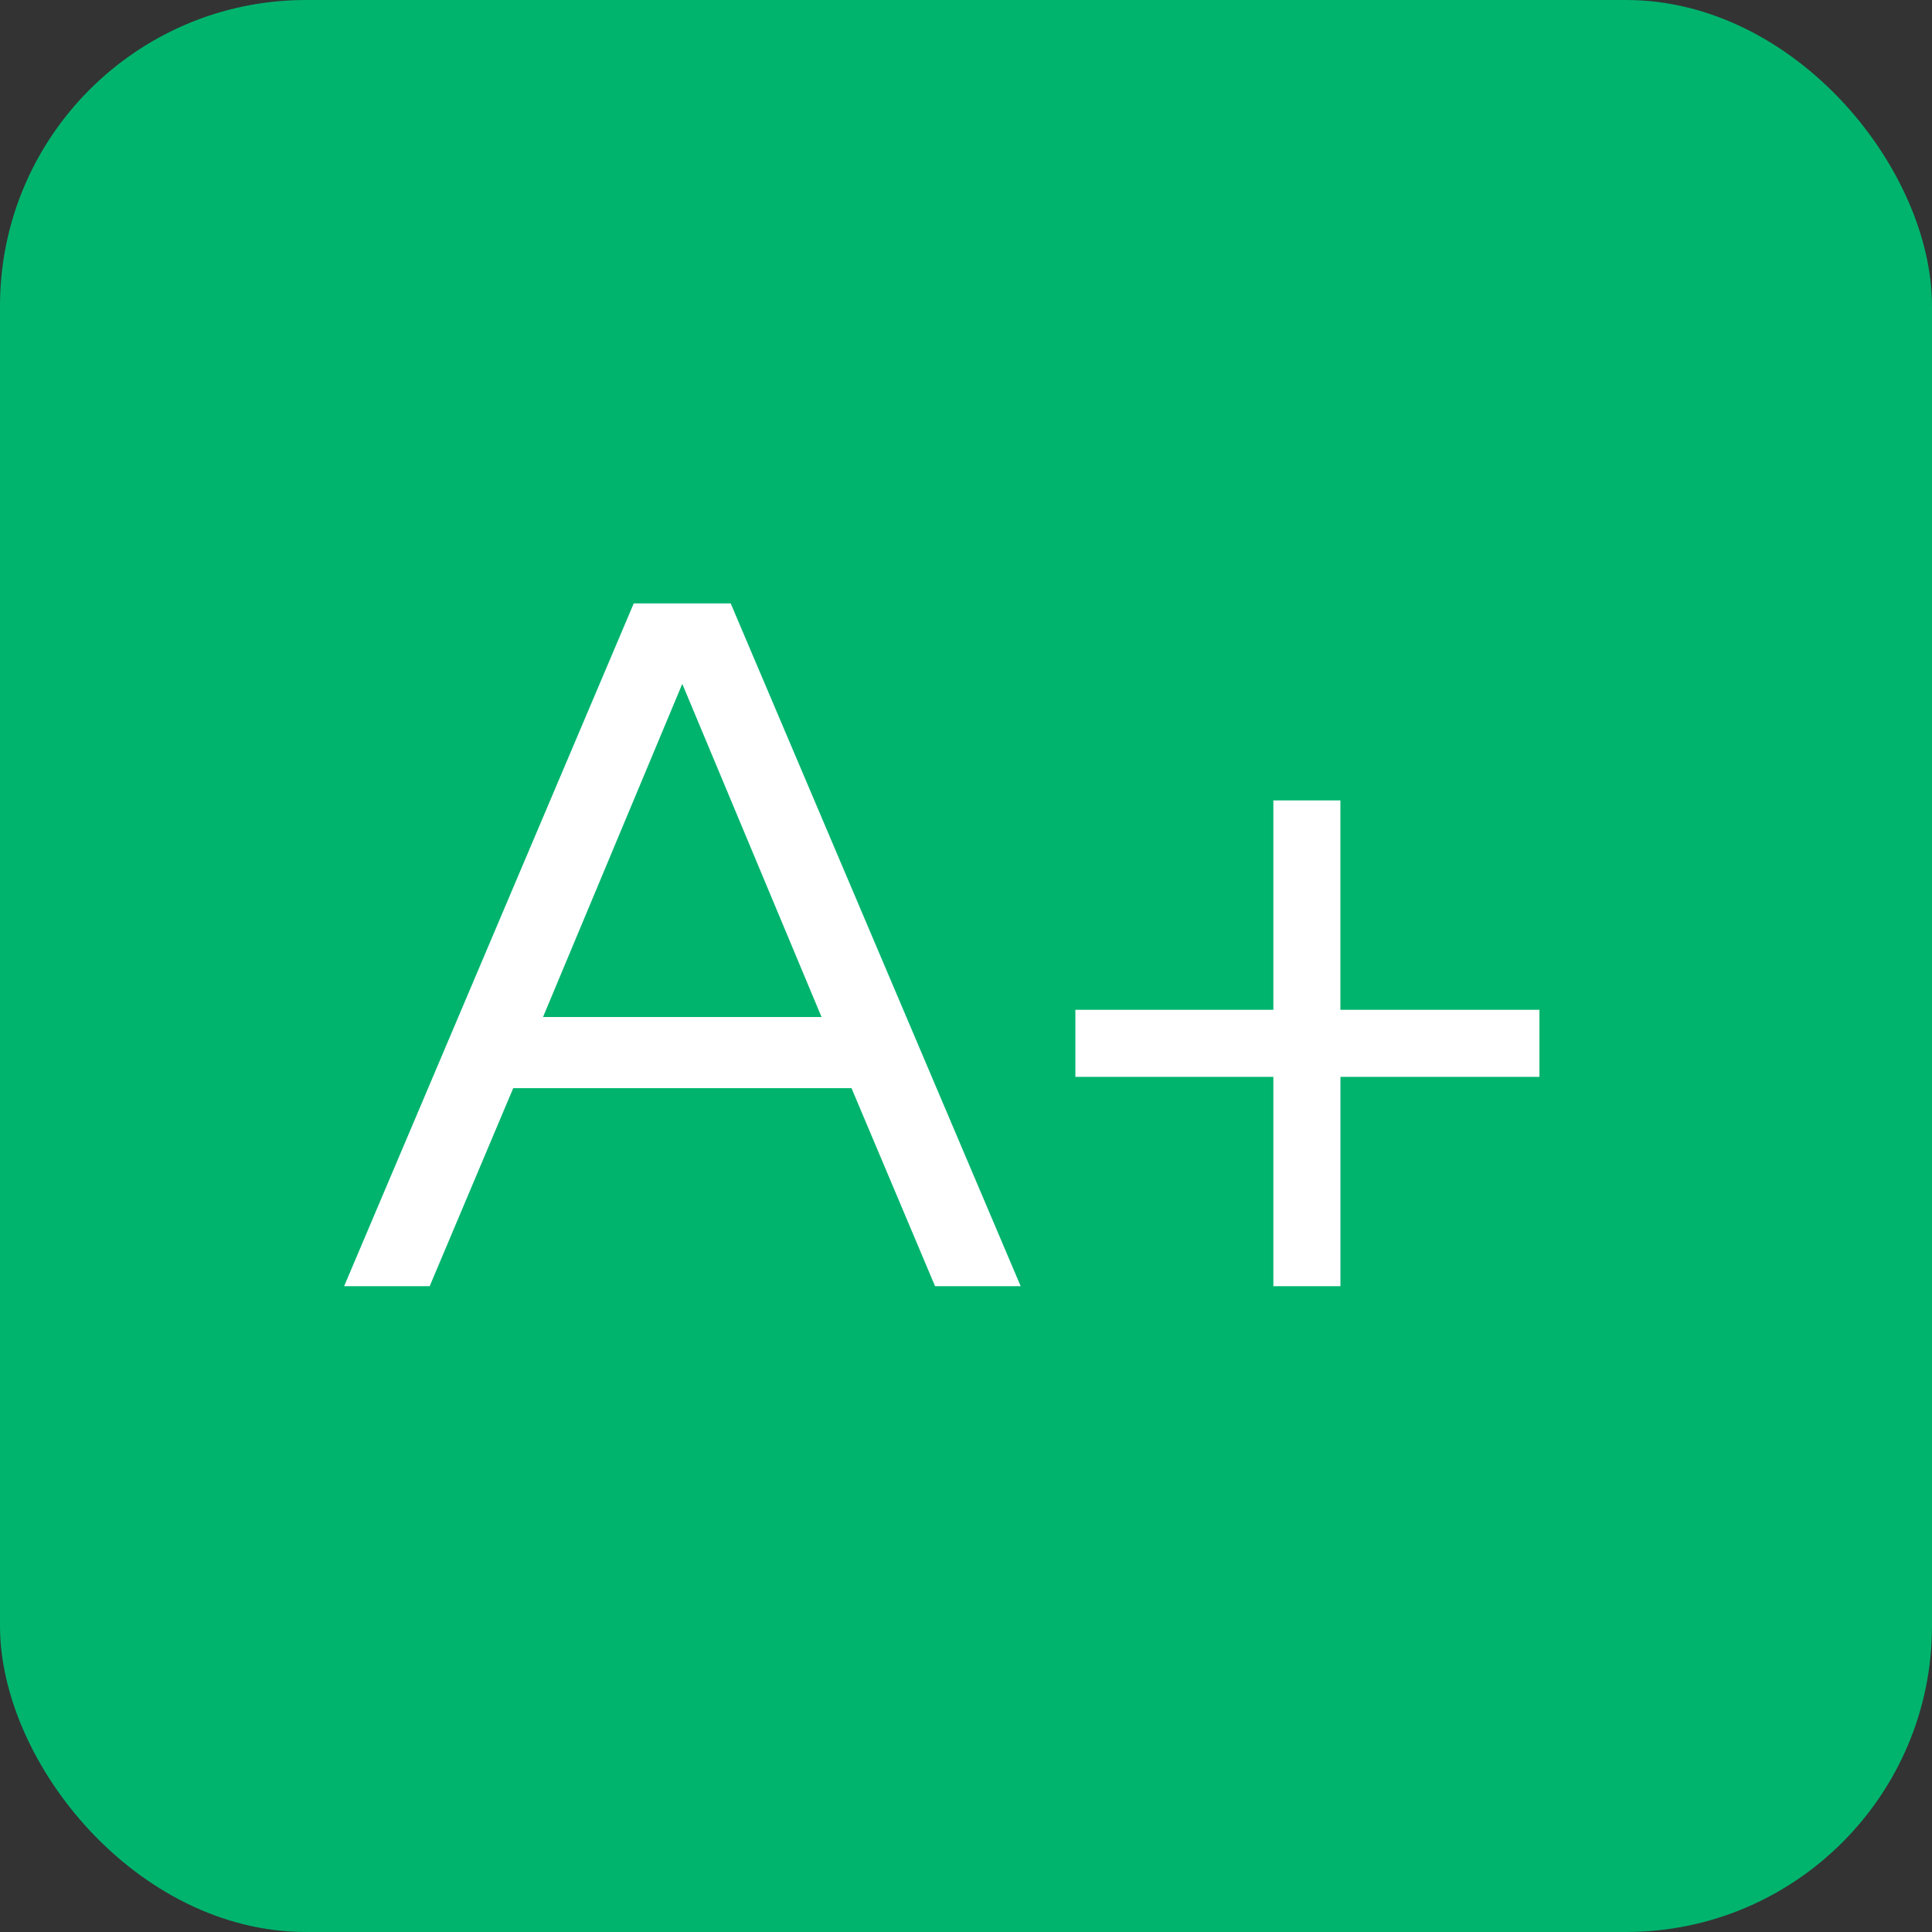
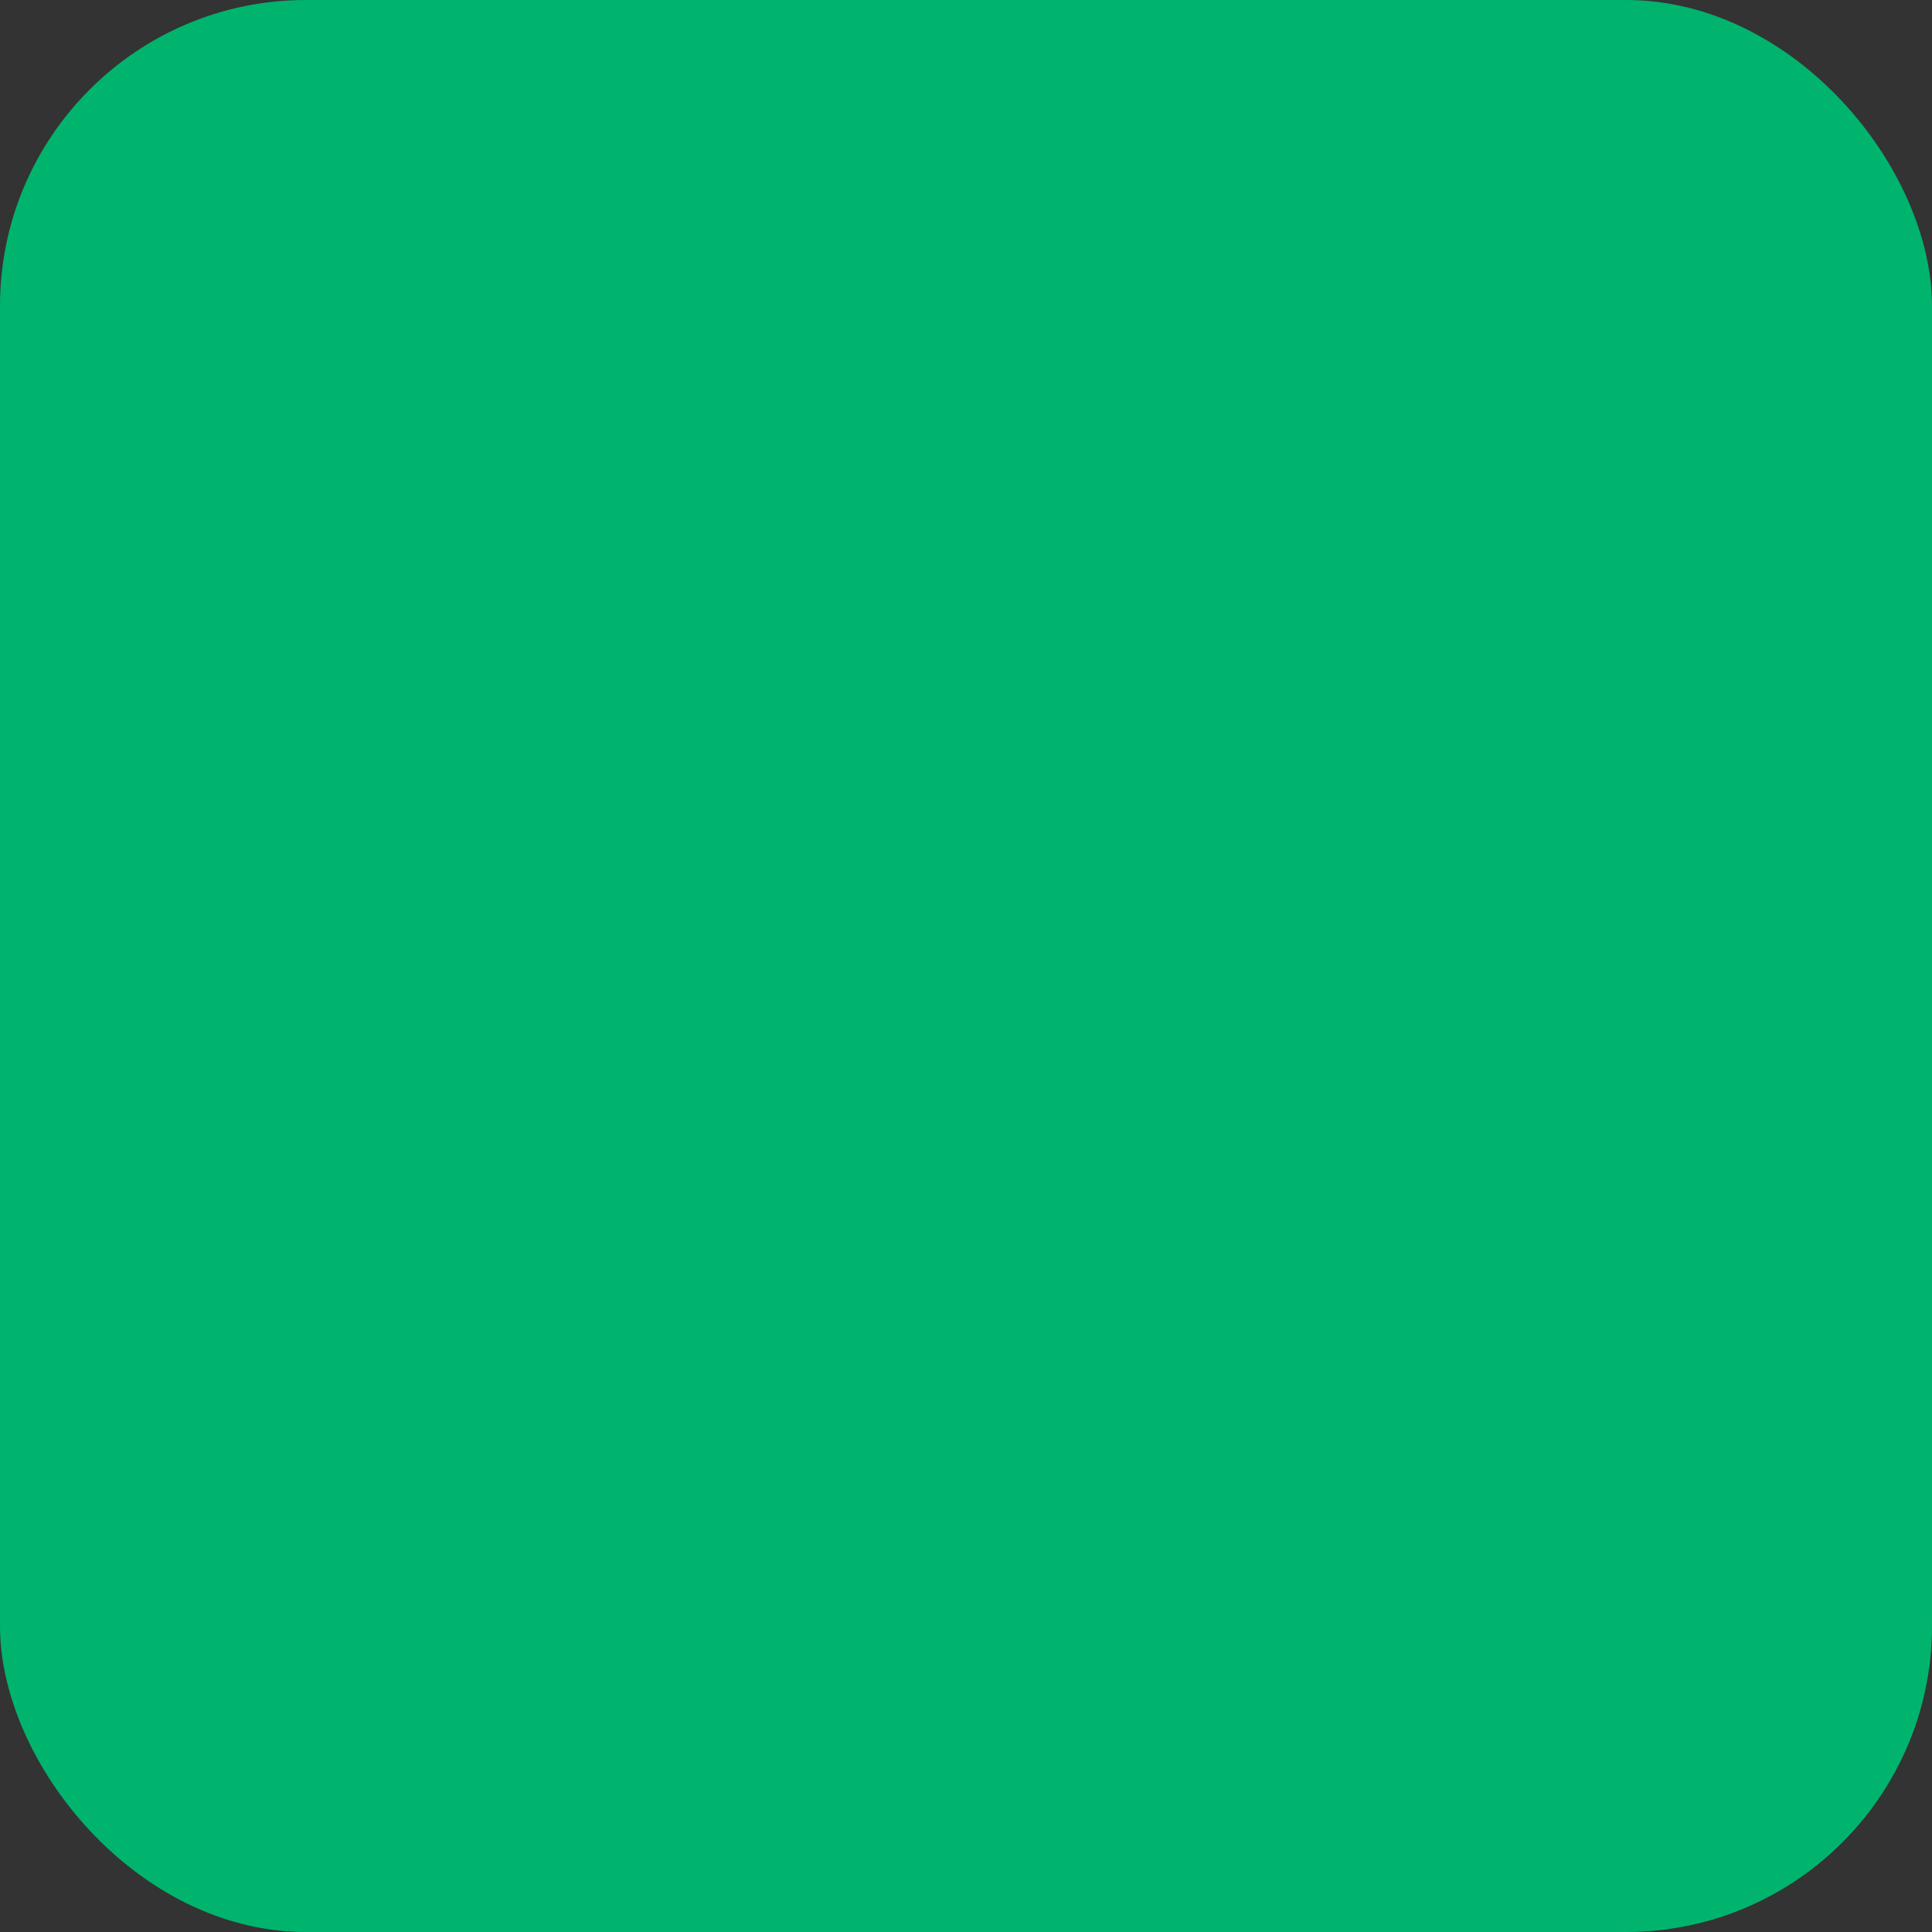
<svg xmlns="http://www.w3.org/2000/svg" id="Capa_1" data-name="Capa 1" viewBox="0 0 329.24 329.24">
  <rect x="0" y="0" width="329.24" height="329.24" fill="#333333" stroke="none" />
  <defs>
    <style>.cls-1{fill:#00b46e;}.cls-2{isolation:isolate;}.cls-3{fill:#fff;}</style>
  </defs>
  <title>promo_secure_icon</title>
  <rect class="cls-1" width="329.24" height="329.24" rx="52.14" ry="52.14" />
  <g class="cls-2">
-     <path class="cls-3" d="M236.94,282.19H222.35l-14.24-33.75H150.46l-14.24,33.75H121.64L171,165.83h16.52ZM203,236.31l-23.73-56.77-23.73,56.77H203Z" transform="translate(-63 -63)" />
-     <path class="cls-3" d="M325.35,246.51H291.43v35.68H280V246.51H246.26V235.08H280V199.4h11.42v35.68h33.92v11.42Z" transform="translate(-63 -63)" />
-   </g>
+     </g>
</svg>